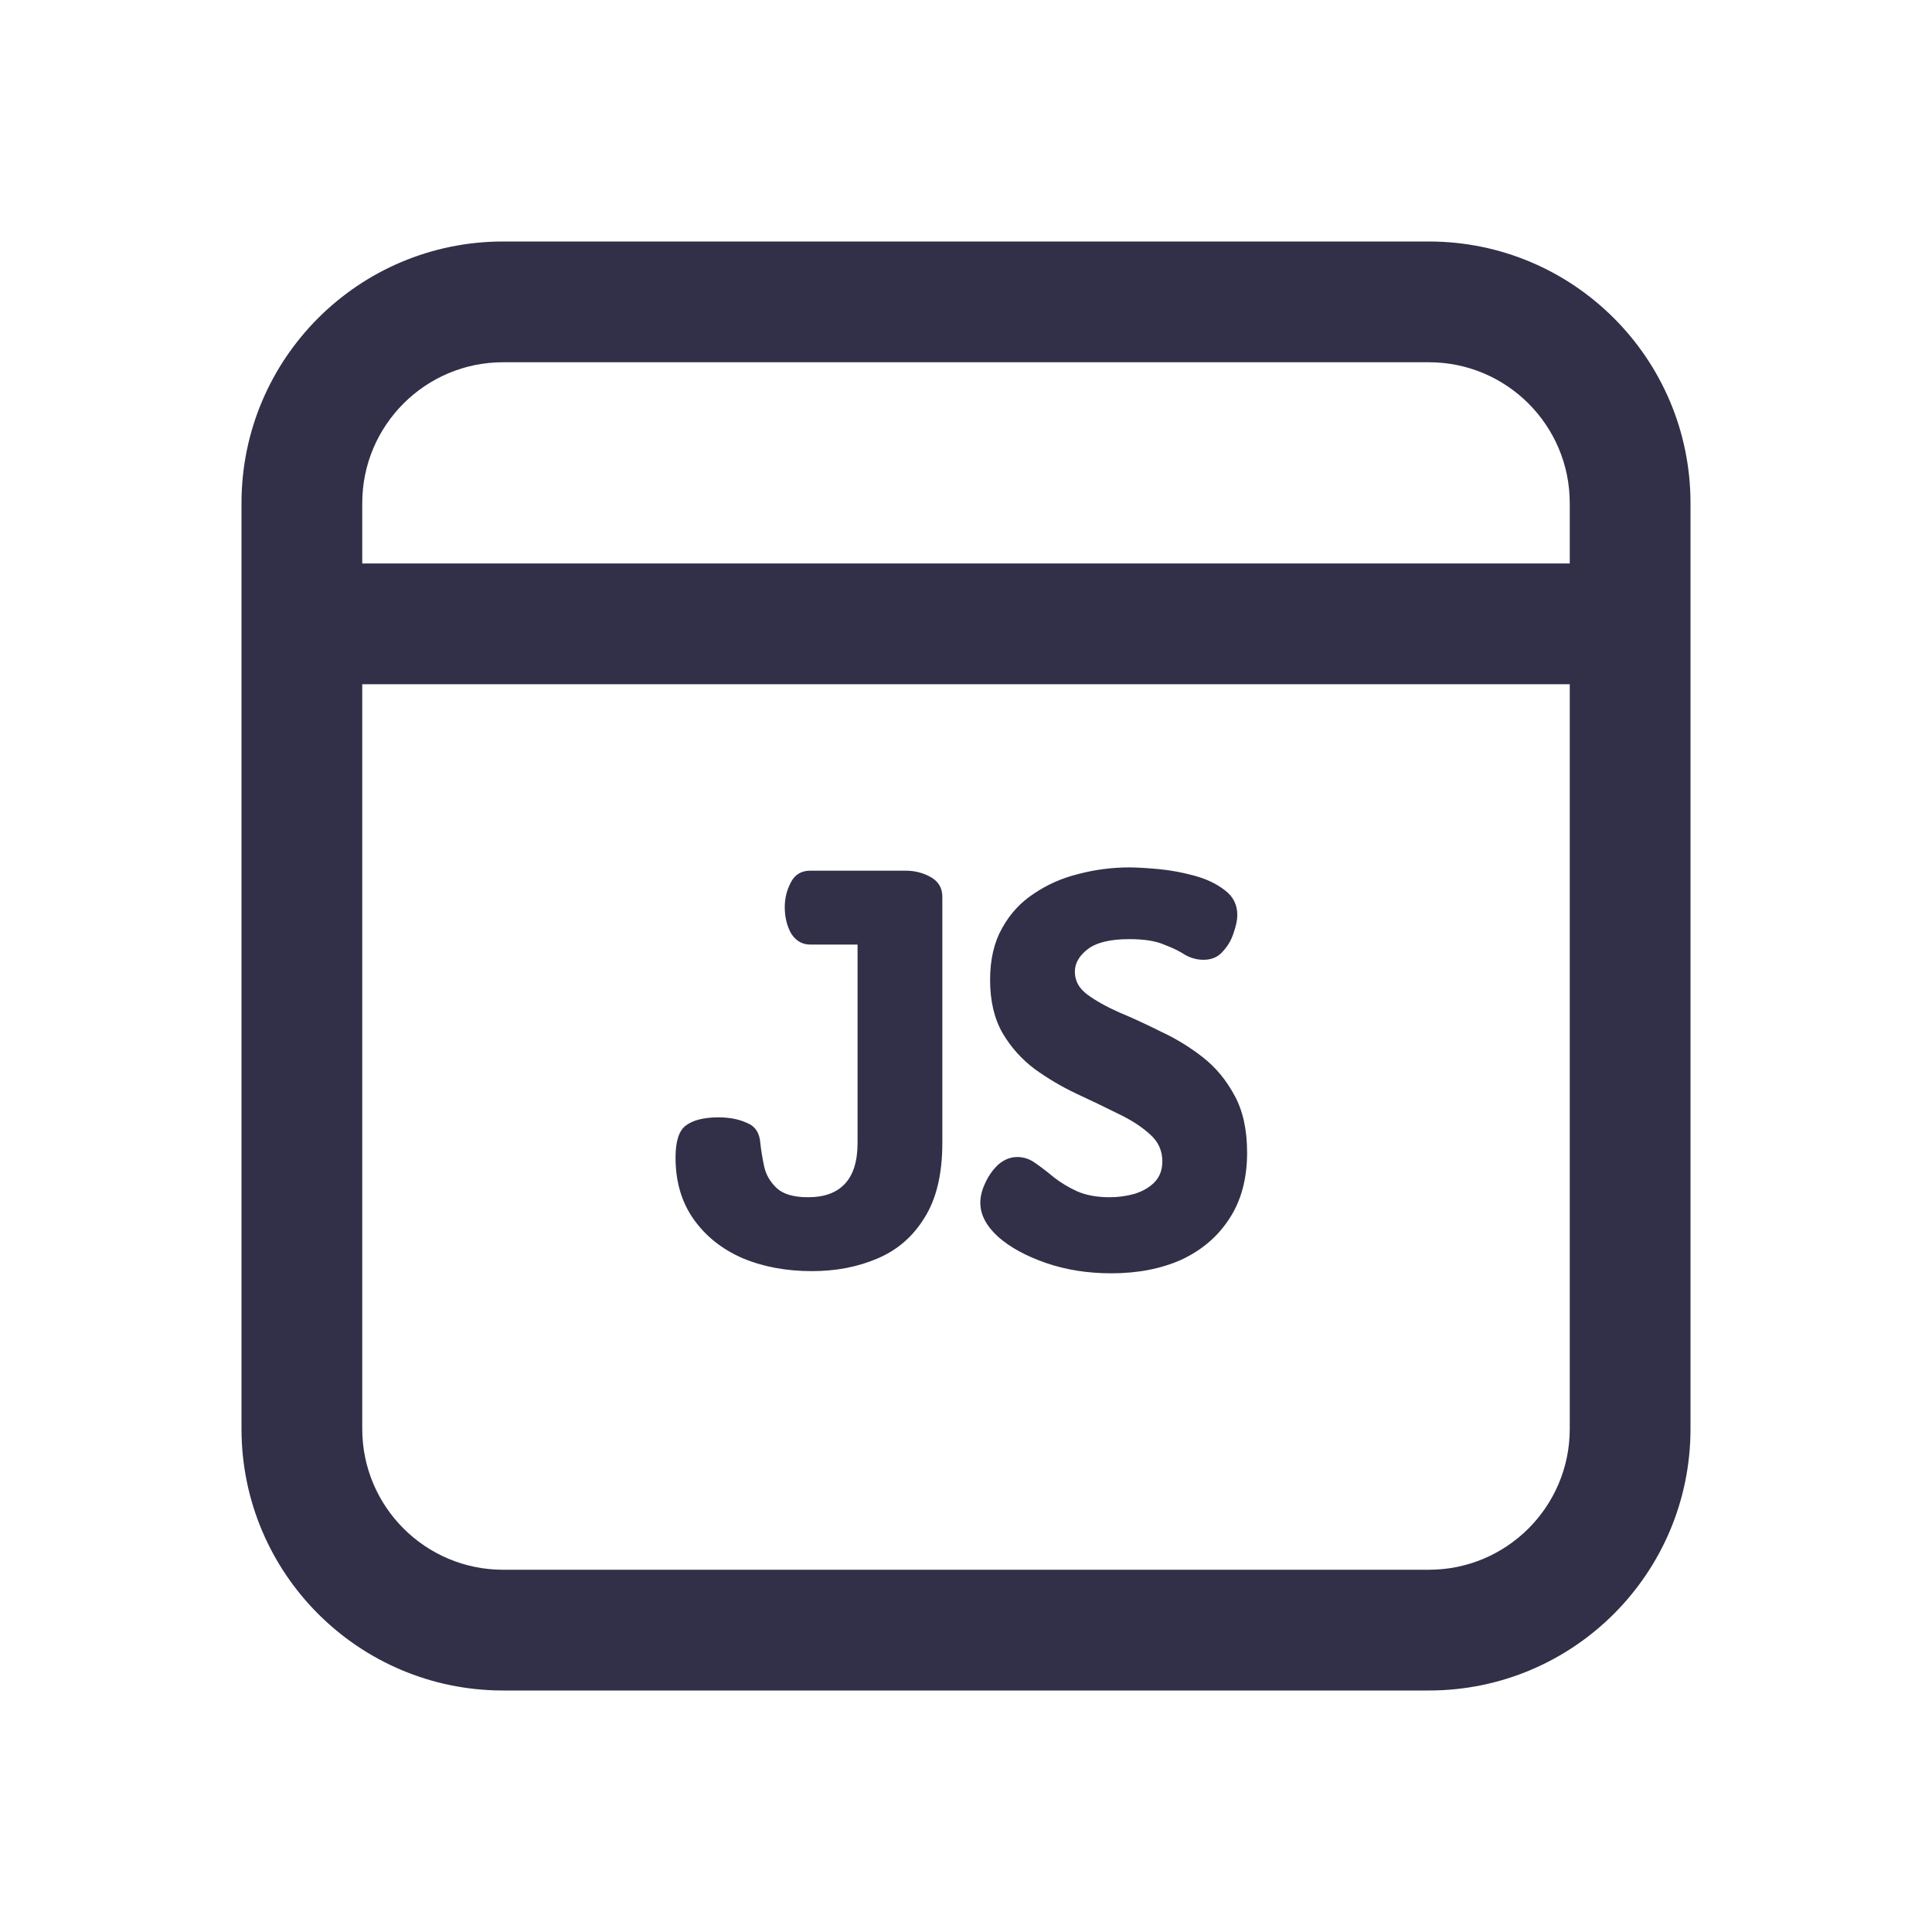
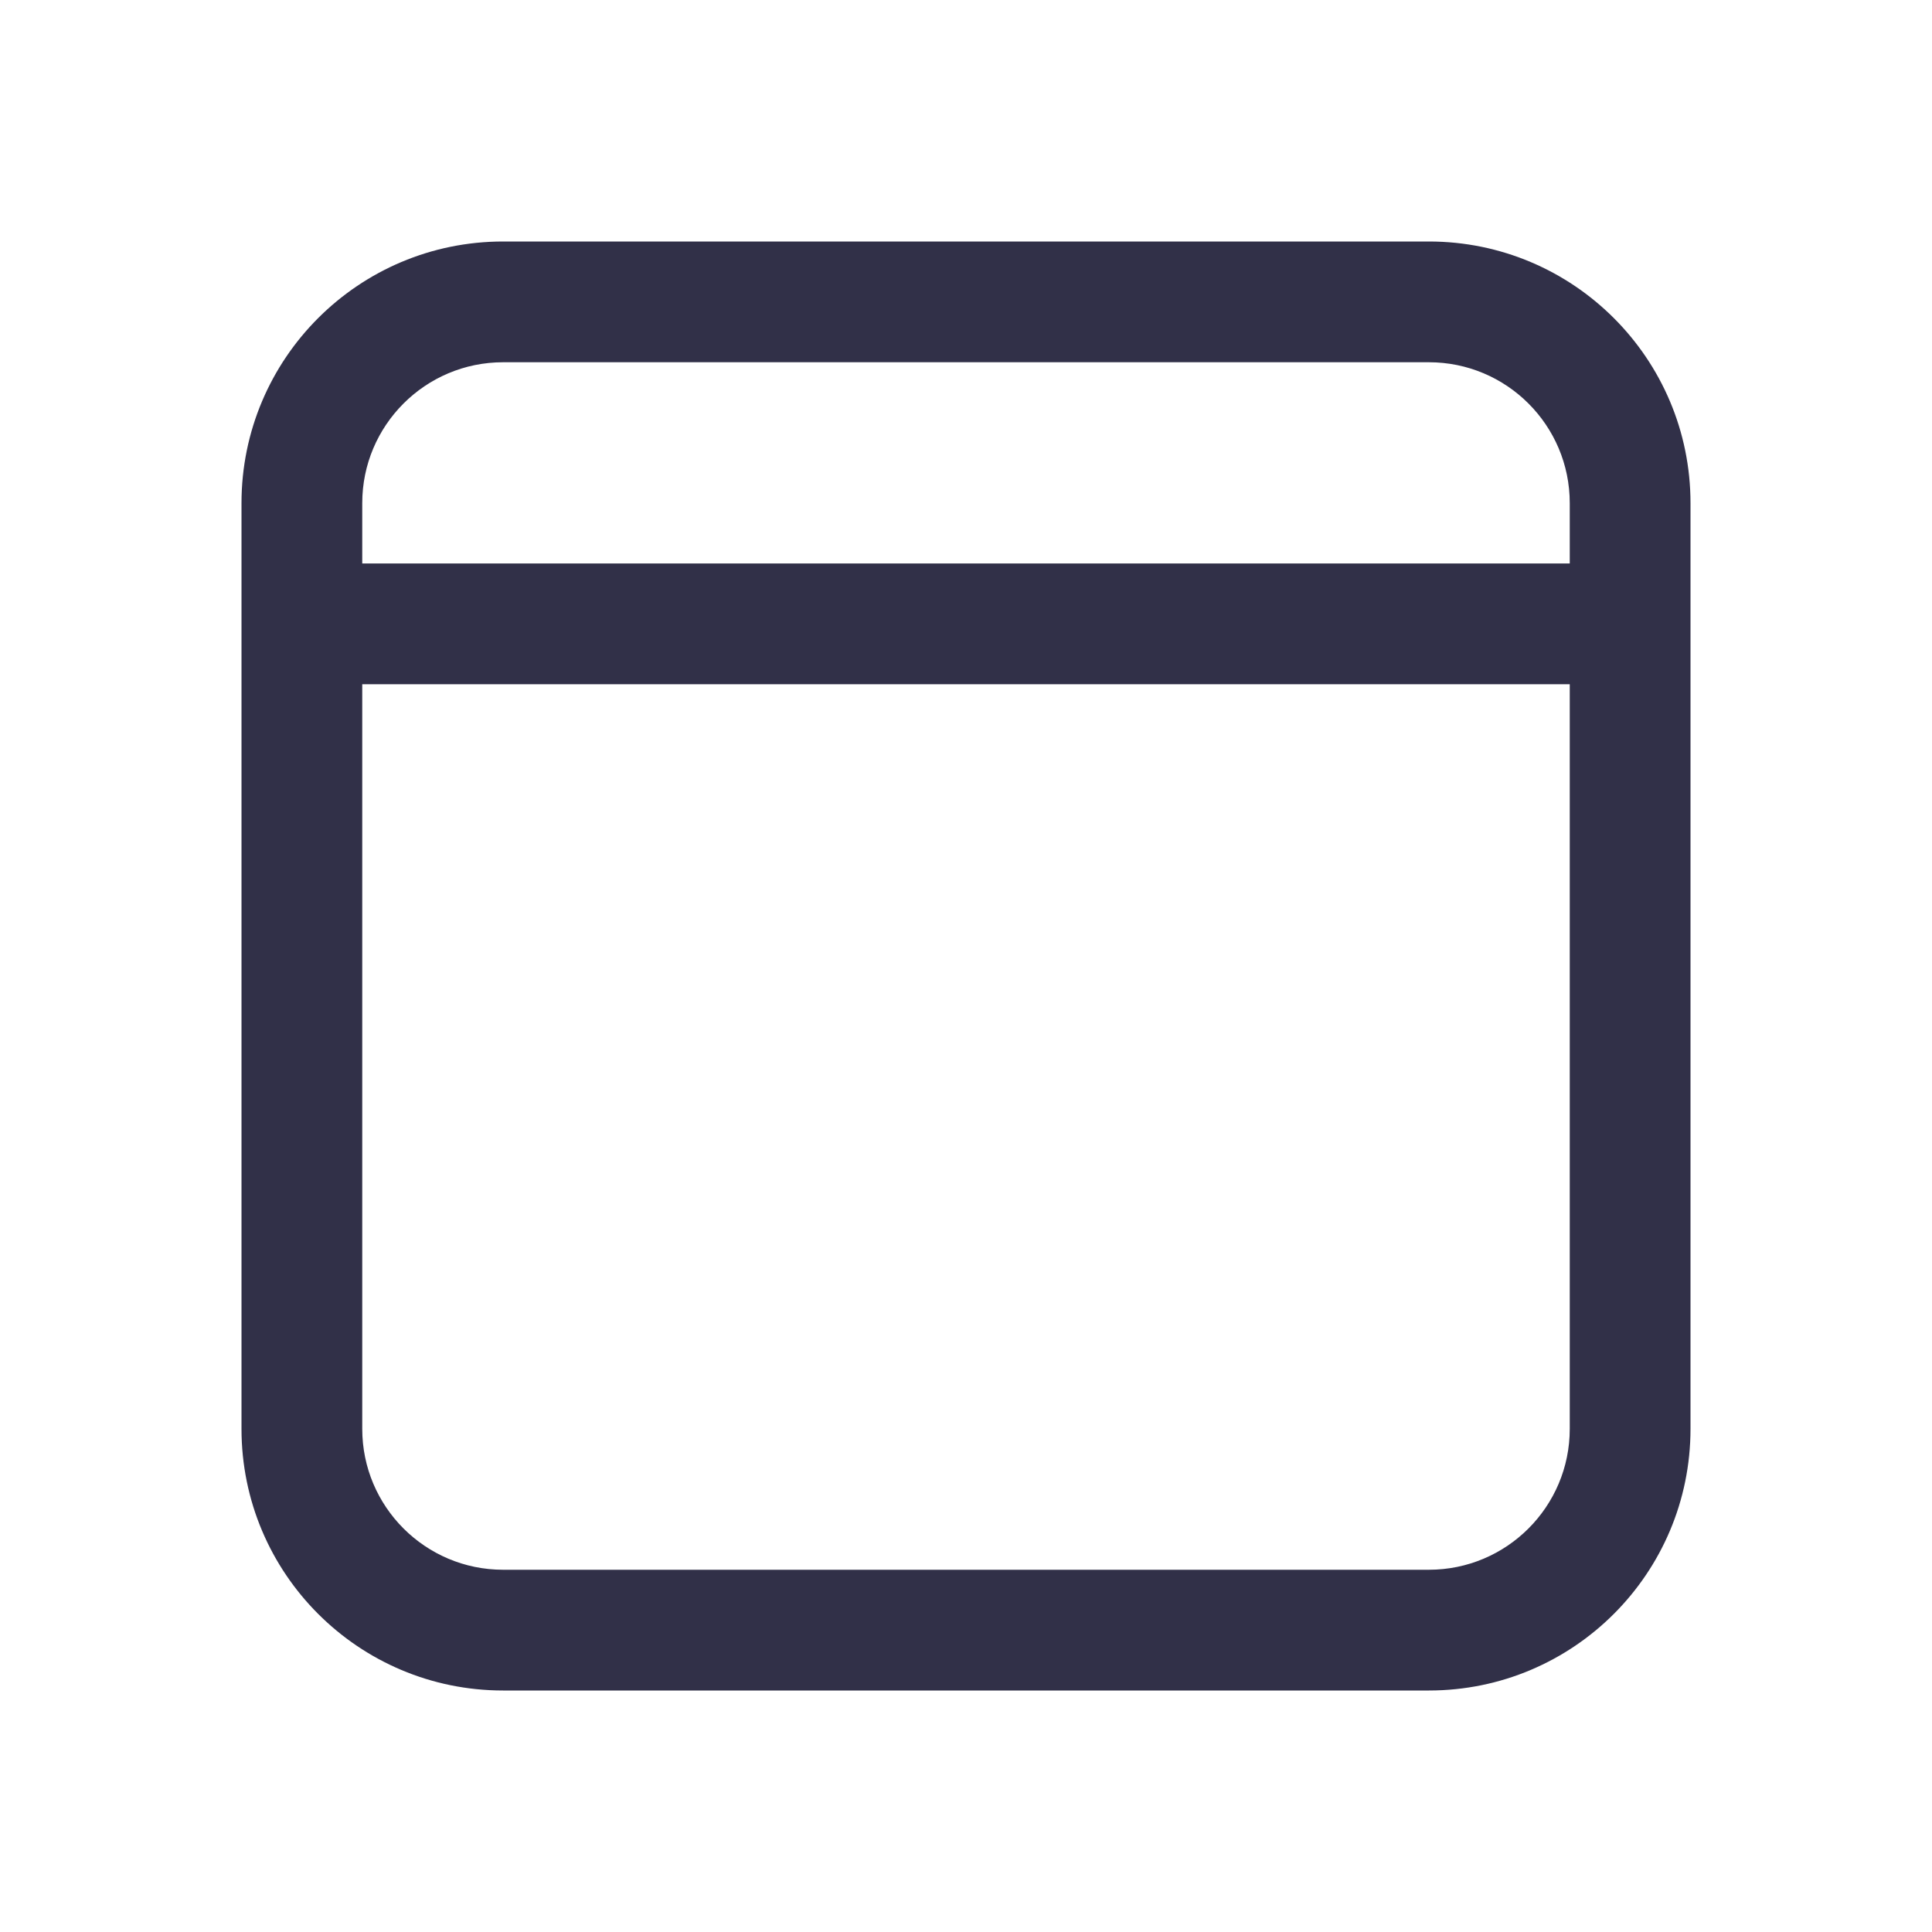
<svg xmlns="http://www.w3.org/2000/svg" width="32" height="32" viewBox="0 0 32 32" fill="none">
  <path d="M23.667 4C26.06 4 28 5.94 28 8.333V23.667C28 26.06 26.06 28 23.667 28H8.333C5.94 28 4 26.06 4 23.667V8.333C4 5.94 5.94 4 8.333 4H23.667ZM26 11.333H6V23.667C6 24.955 7.045 26 8.333 26H23.667C24.955 26 26 24.955 26 23.667V11.333ZM23.667 6H8.333C7.045 6 6 7.045 6 8.333V9.333H26V8.333C26 7.045 24.955 6 23.667 6Z" fill="#313048" />
-   <path d="M13.448 21.054C13.022 21.054 12.638 20.982 12.296 20.838C11.954 20.688 11.684 20.472 11.486 20.19C11.288 19.908 11.189 19.569 11.189 19.173C11.189 18.903 11.246 18.726 11.36 18.642C11.48 18.552 11.66 18.507 11.9 18.507C12.08 18.507 12.236 18.537 12.368 18.597C12.506 18.651 12.581 18.762 12.593 18.93C12.605 19.044 12.626 19.173 12.656 19.317C12.686 19.455 12.755 19.575 12.863 19.677C12.971 19.779 13.145 19.83 13.385 19.83C13.649 19.83 13.85 19.758 13.988 19.614C14.132 19.464 14.204 19.236 14.204 18.93V15.645H13.421C13.289 15.645 13.184 15.585 13.106 15.465C13.034 15.339 12.998 15.192 12.998 15.024C12.998 14.88 13.031 14.745 13.097 14.619C13.163 14.487 13.271 14.421 13.421 14.421H14.996C15.152 14.421 15.293 14.457 15.419 14.529C15.545 14.601 15.608 14.709 15.608 14.853V18.93C15.608 19.446 15.509 19.86 15.311 20.172C15.119 20.484 14.858 20.709 14.528 20.847C14.204 20.985 13.844 21.054 13.448 21.054ZM18.406 21.09C18.016 21.09 17.656 21.033 17.326 20.919C16.996 20.805 16.732 20.661 16.534 20.487C16.336 20.307 16.237 20.118 16.237 19.92C16.237 19.818 16.264 19.71 16.318 19.596C16.372 19.476 16.444 19.374 16.534 19.29C16.63 19.206 16.735 19.164 16.849 19.164C16.957 19.164 17.056 19.197 17.146 19.263C17.242 19.329 17.344 19.407 17.452 19.497C17.566 19.587 17.695 19.665 17.839 19.731C17.989 19.797 18.169 19.83 18.379 19.83C18.517 19.83 18.652 19.812 18.784 19.776C18.922 19.734 19.033 19.671 19.117 19.587C19.207 19.497 19.252 19.38 19.252 19.236C19.252 19.056 19.183 18.906 19.045 18.786C18.907 18.66 18.73 18.546 18.514 18.444C18.298 18.336 18.067 18.225 17.821 18.111C17.581 17.997 17.353 17.862 17.137 17.706C16.921 17.544 16.744 17.346 16.606 17.112C16.468 16.872 16.399 16.578 16.399 16.23C16.399 15.894 16.465 15.609 16.597 15.375C16.729 15.135 16.906 14.943 17.128 14.799C17.35 14.649 17.596 14.541 17.866 14.475C18.142 14.403 18.421 14.367 18.703 14.367C18.823 14.367 18.982 14.376 19.18 14.394C19.378 14.412 19.576 14.448 19.774 14.502C19.978 14.556 20.149 14.637 20.287 14.745C20.425 14.847 20.494 14.985 20.494 15.159C20.494 15.237 20.473 15.336 20.431 15.456C20.395 15.57 20.335 15.672 20.251 15.762C20.173 15.852 20.068 15.897 19.936 15.897C19.828 15.897 19.726 15.87 19.63 15.816C19.54 15.756 19.423 15.699 19.279 15.645C19.141 15.585 18.949 15.555 18.703 15.555C18.385 15.555 18.154 15.612 18.01 15.726C17.872 15.834 17.803 15.957 17.803 16.095C17.803 16.245 17.872 16.371 18.01 16.473C18.148 16.575 18.325 16.674 18.541 16.77C18.757 16.86 18.985 16.965 19.225 17.085C19.471 17.199 19.702 17.34 19.918 17.508C20.134 17.676 20.311 17.889 20.449 18.147C20.587 18.399 20.656 18.714 20.656 19.092C20.656 19.524 20.557 19.89 20.359 20.19C20.167 20.484 19.903 20.709 19.567 20.865C19.231 21.015 18.844 21.09 18.406 21.09Z" fill="#313048" />
</svg>